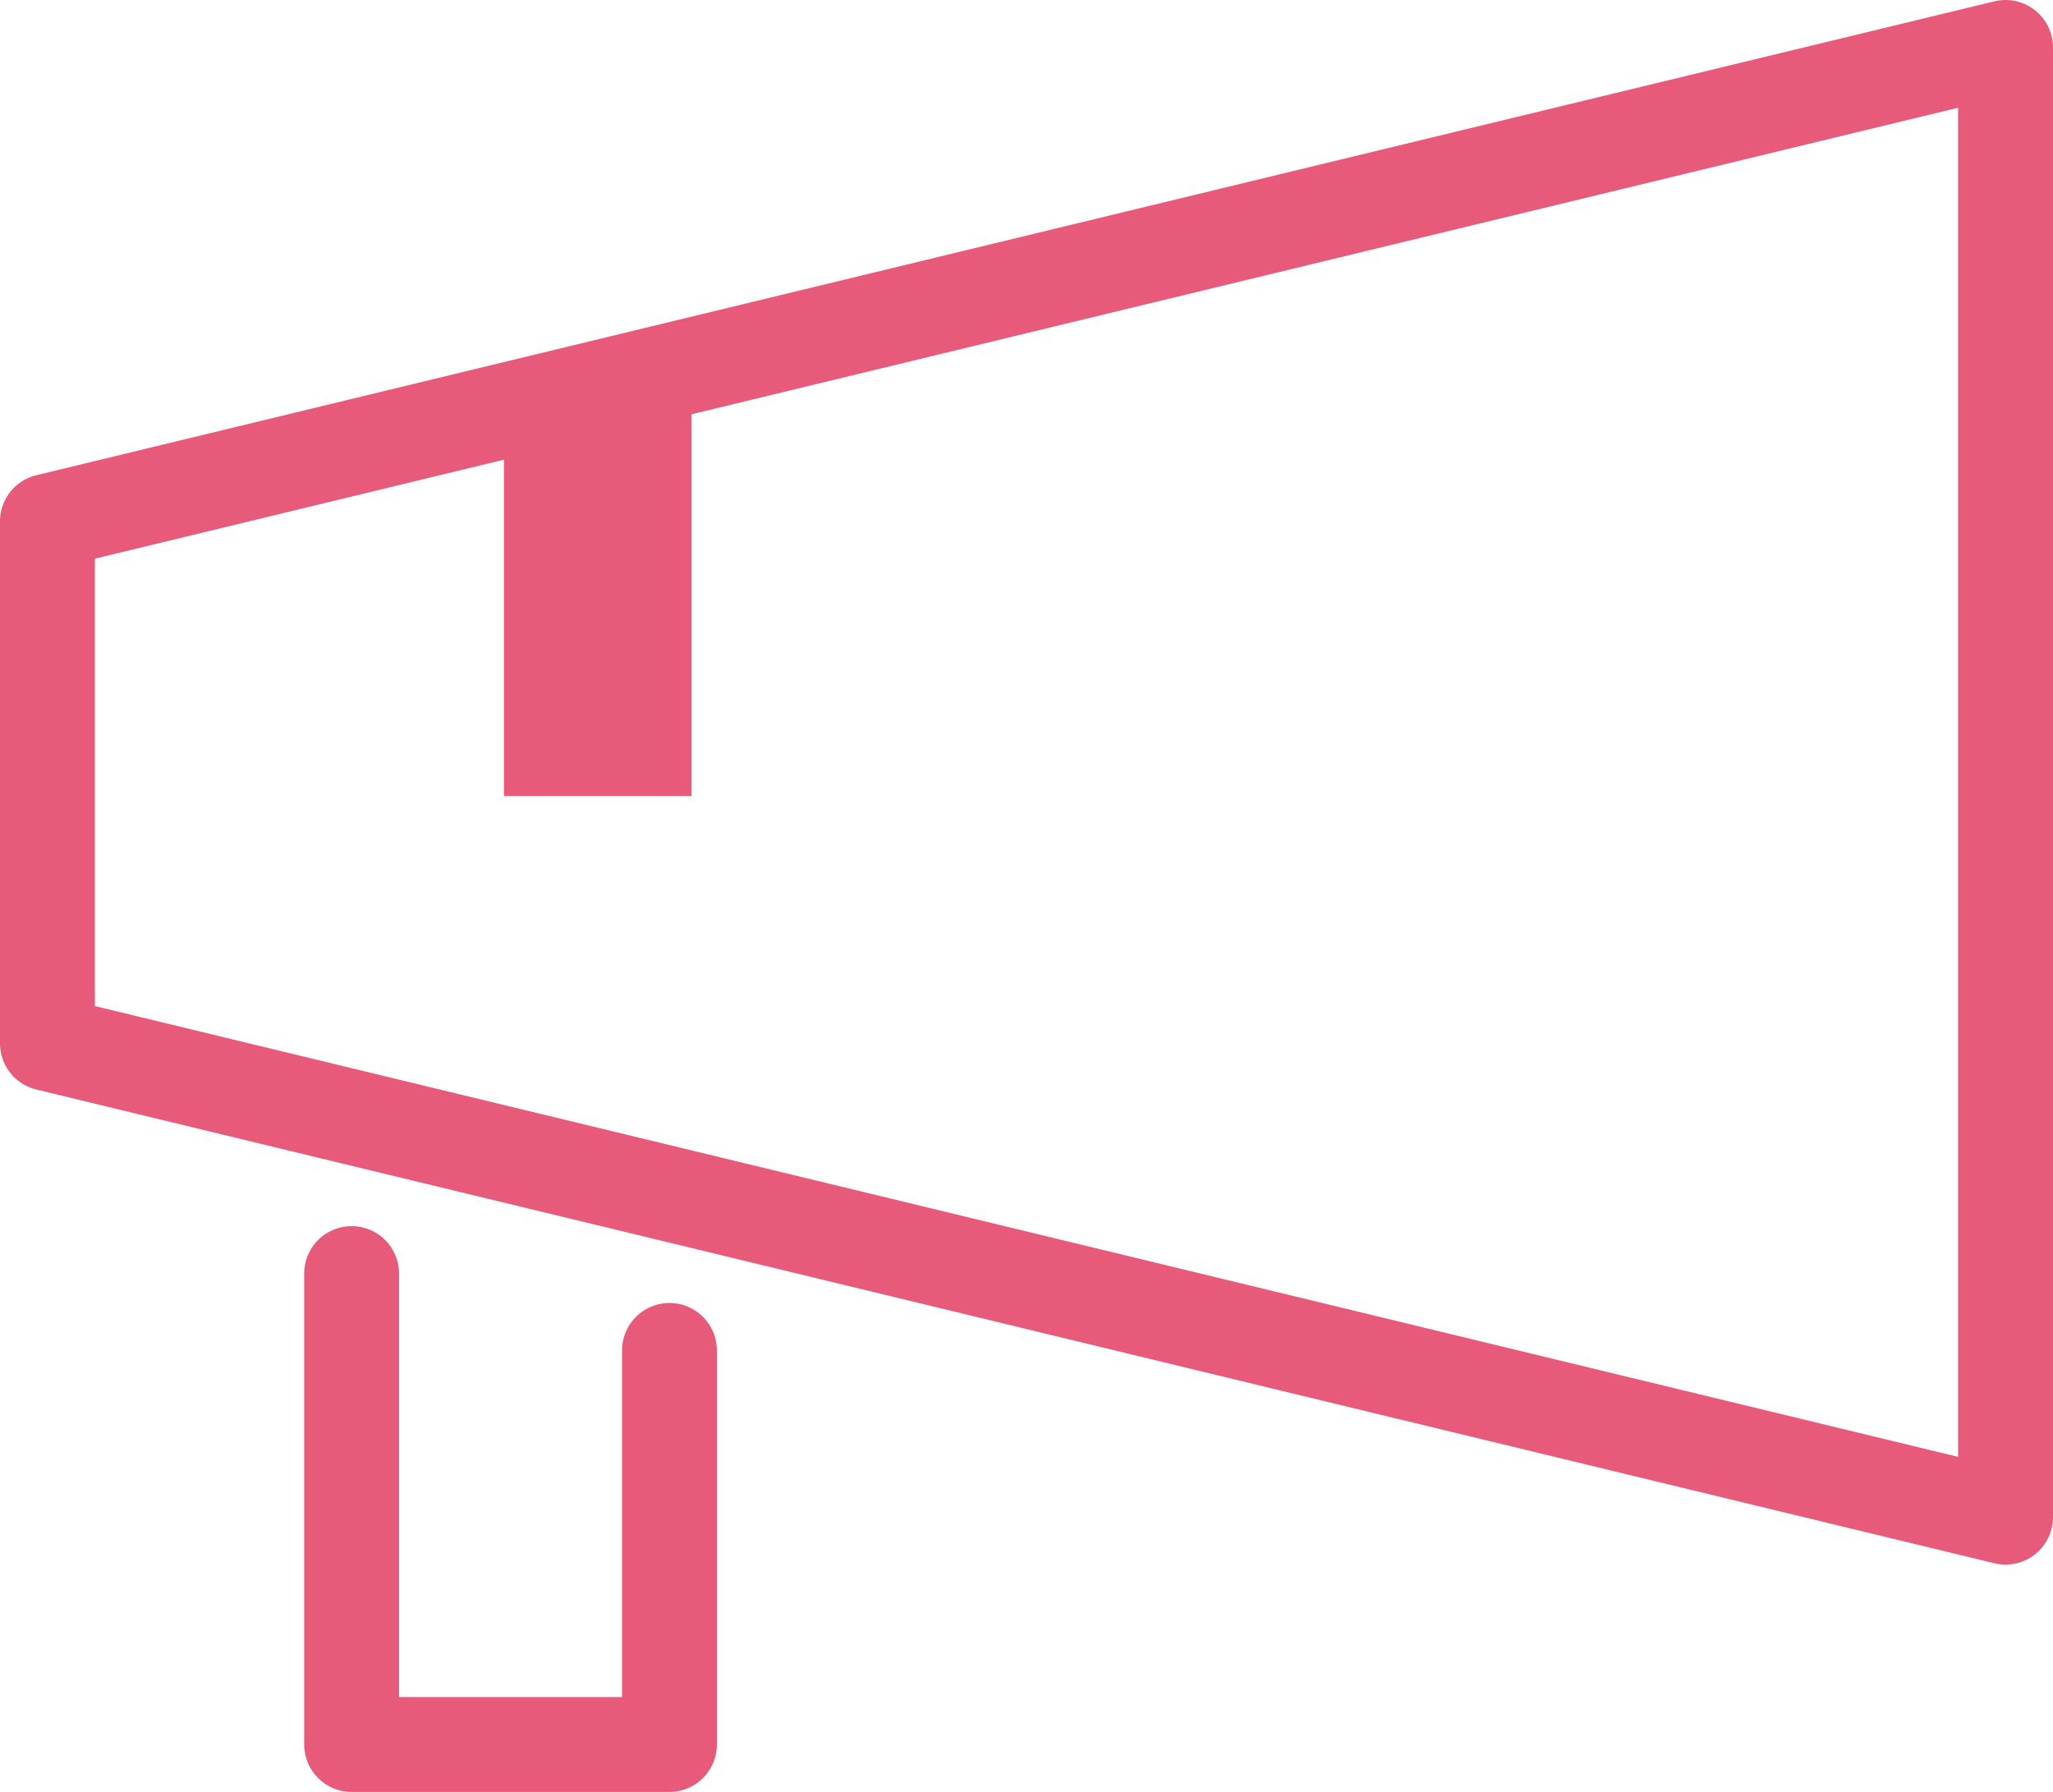
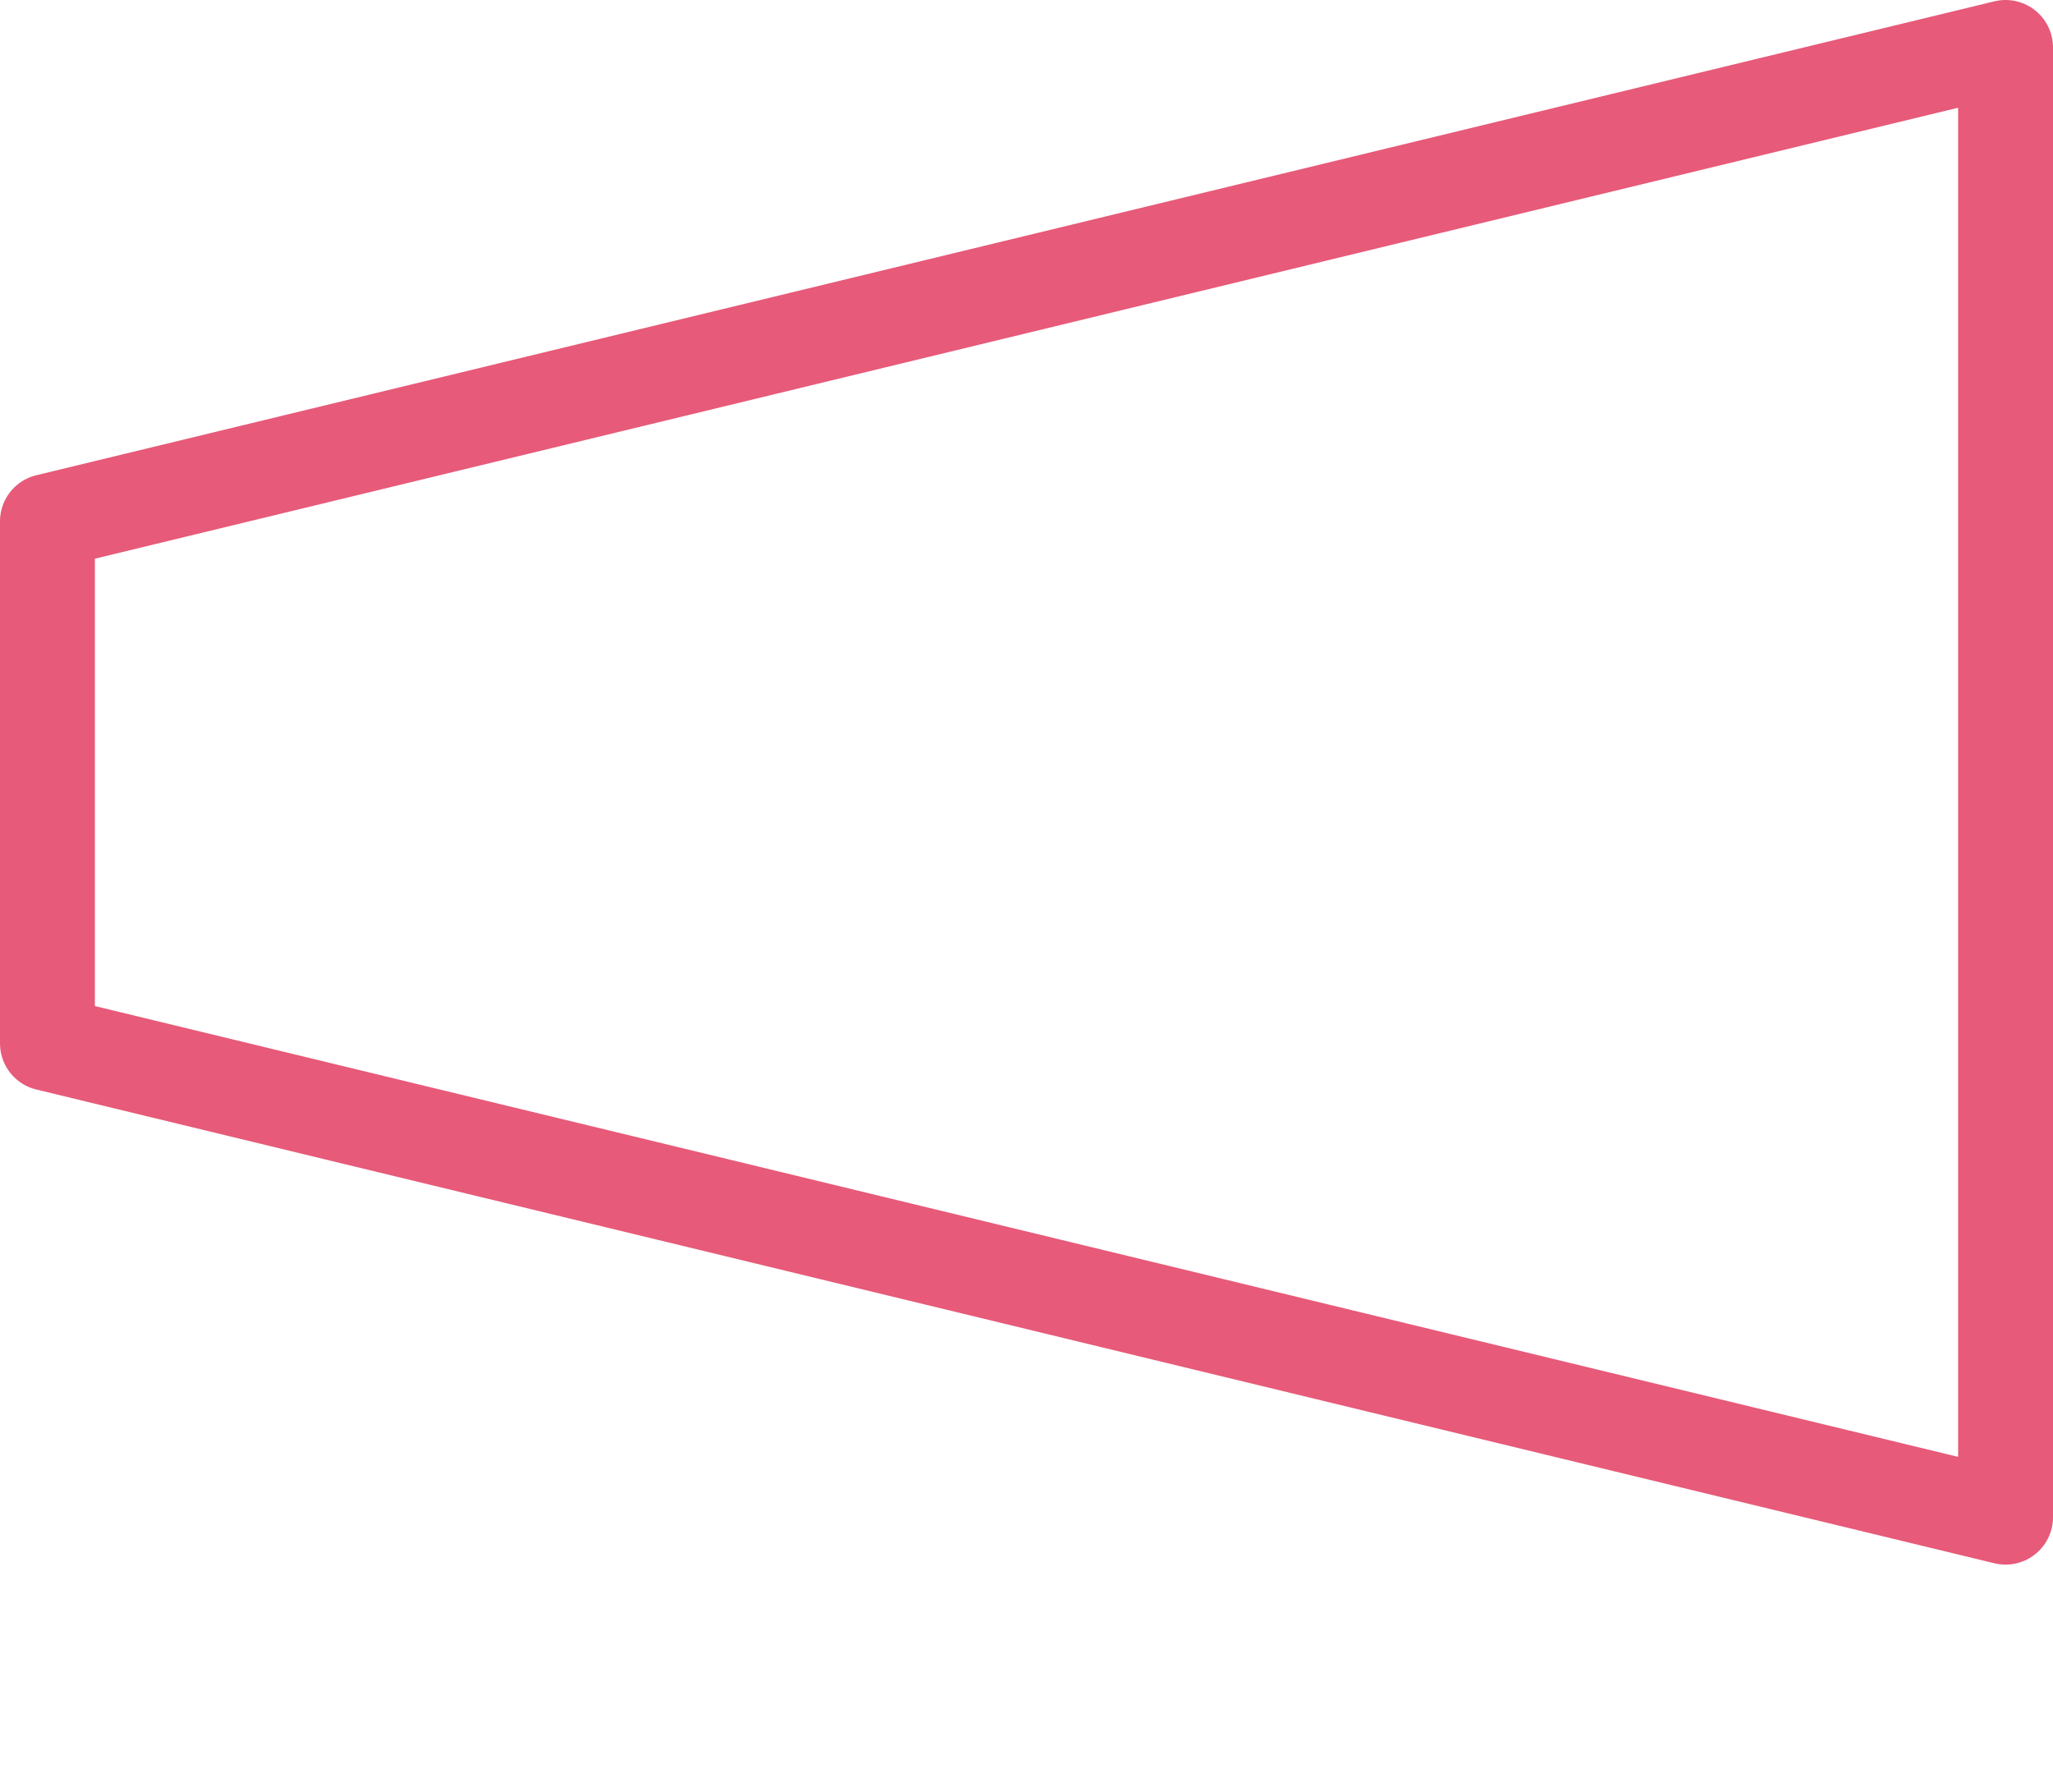
<svg xmlns="http://www.w3.org/2000/svg" id="_レイヤー_2" viewBox="0 0 151.46 132.19">
  <defs>
    <style>.cls-1,.cls-2{fill:none;stroke:#e75a79;stroke-linejoin:round;stroke-width:7px;}.cls-2{stroke-linecap:round;}.cls-3{fill:#e75a79;stroke-width:0px;}</style>
  </defs>
  <g id="_レイヤー_1-2">
    <polygon class="cls-1" points="49.39 88.07 147.96 111.92 147.96 3.5 3.5 38.46 3.5 76.97 25.94 82.4 49.39 88.07" />
-     <polyline class="cls-2" points="25.94 93.95 25.94 128.69 49.39 128.69 49.39 99.62" />
-     <polygon class="cls-3" points="51.02 58.72 37.18 58.72 37.18 29.35 51.02 25.79 51.02 58.72" />
  </g>
</svg>